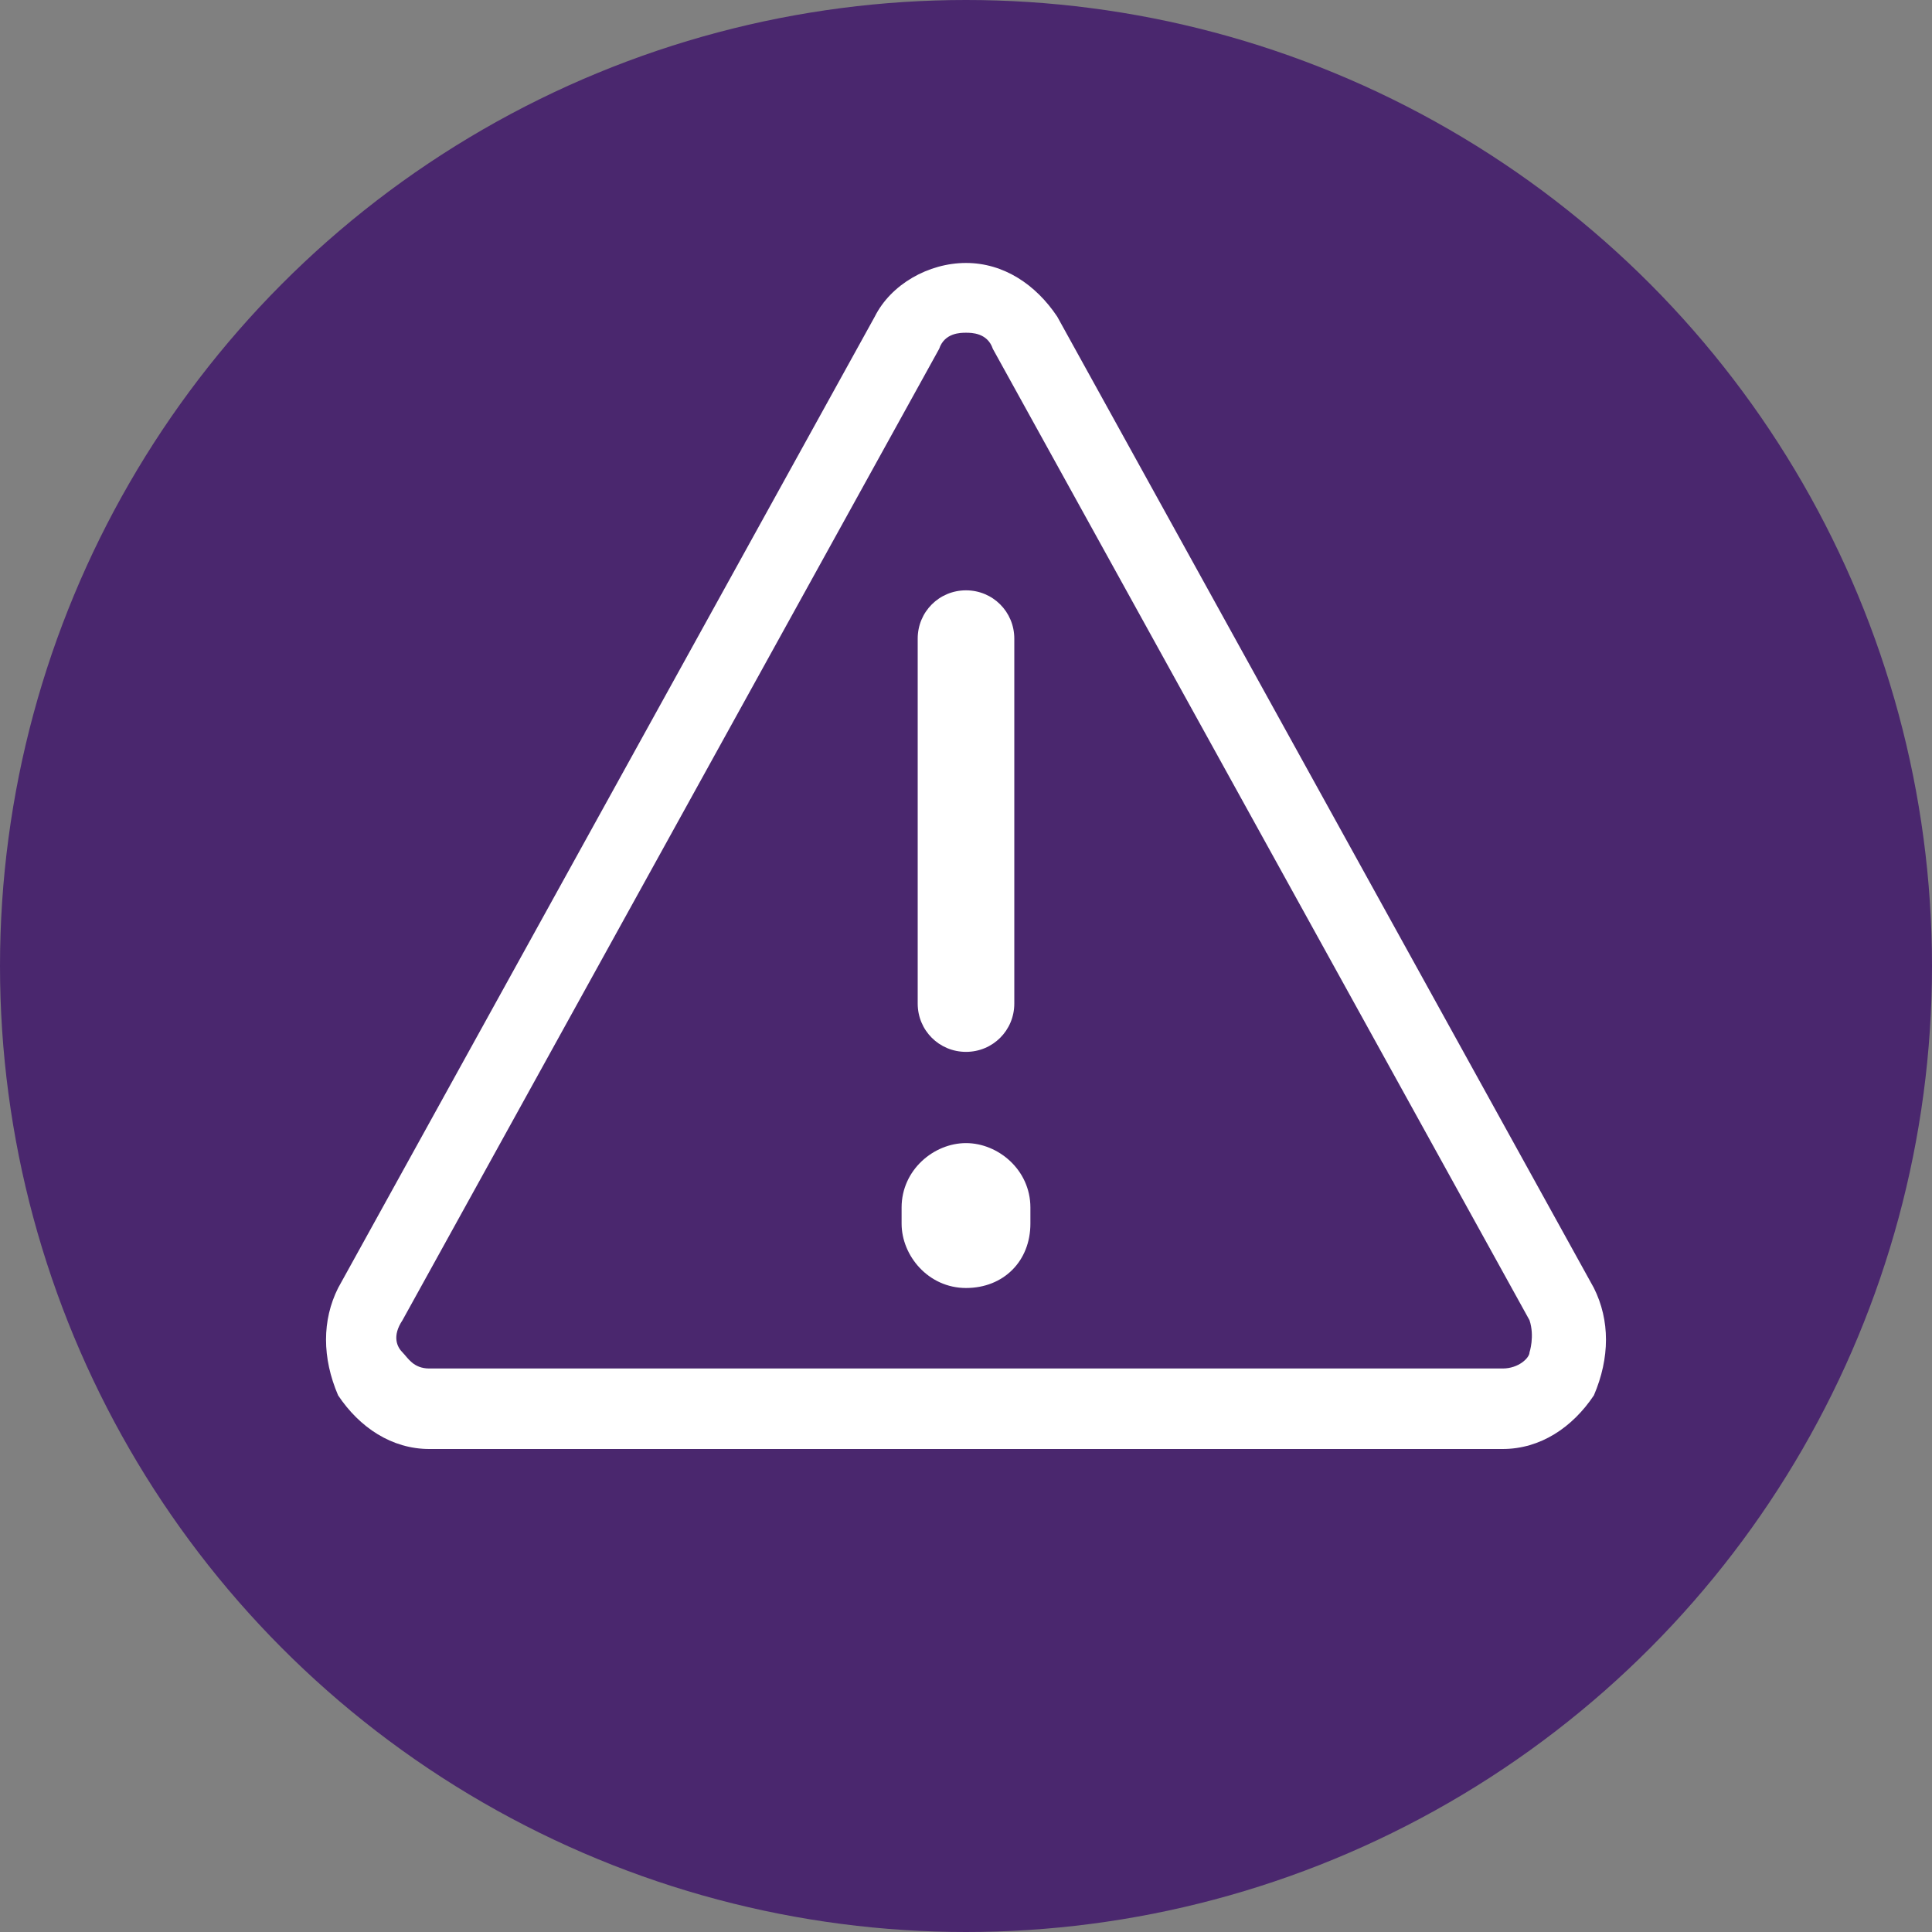
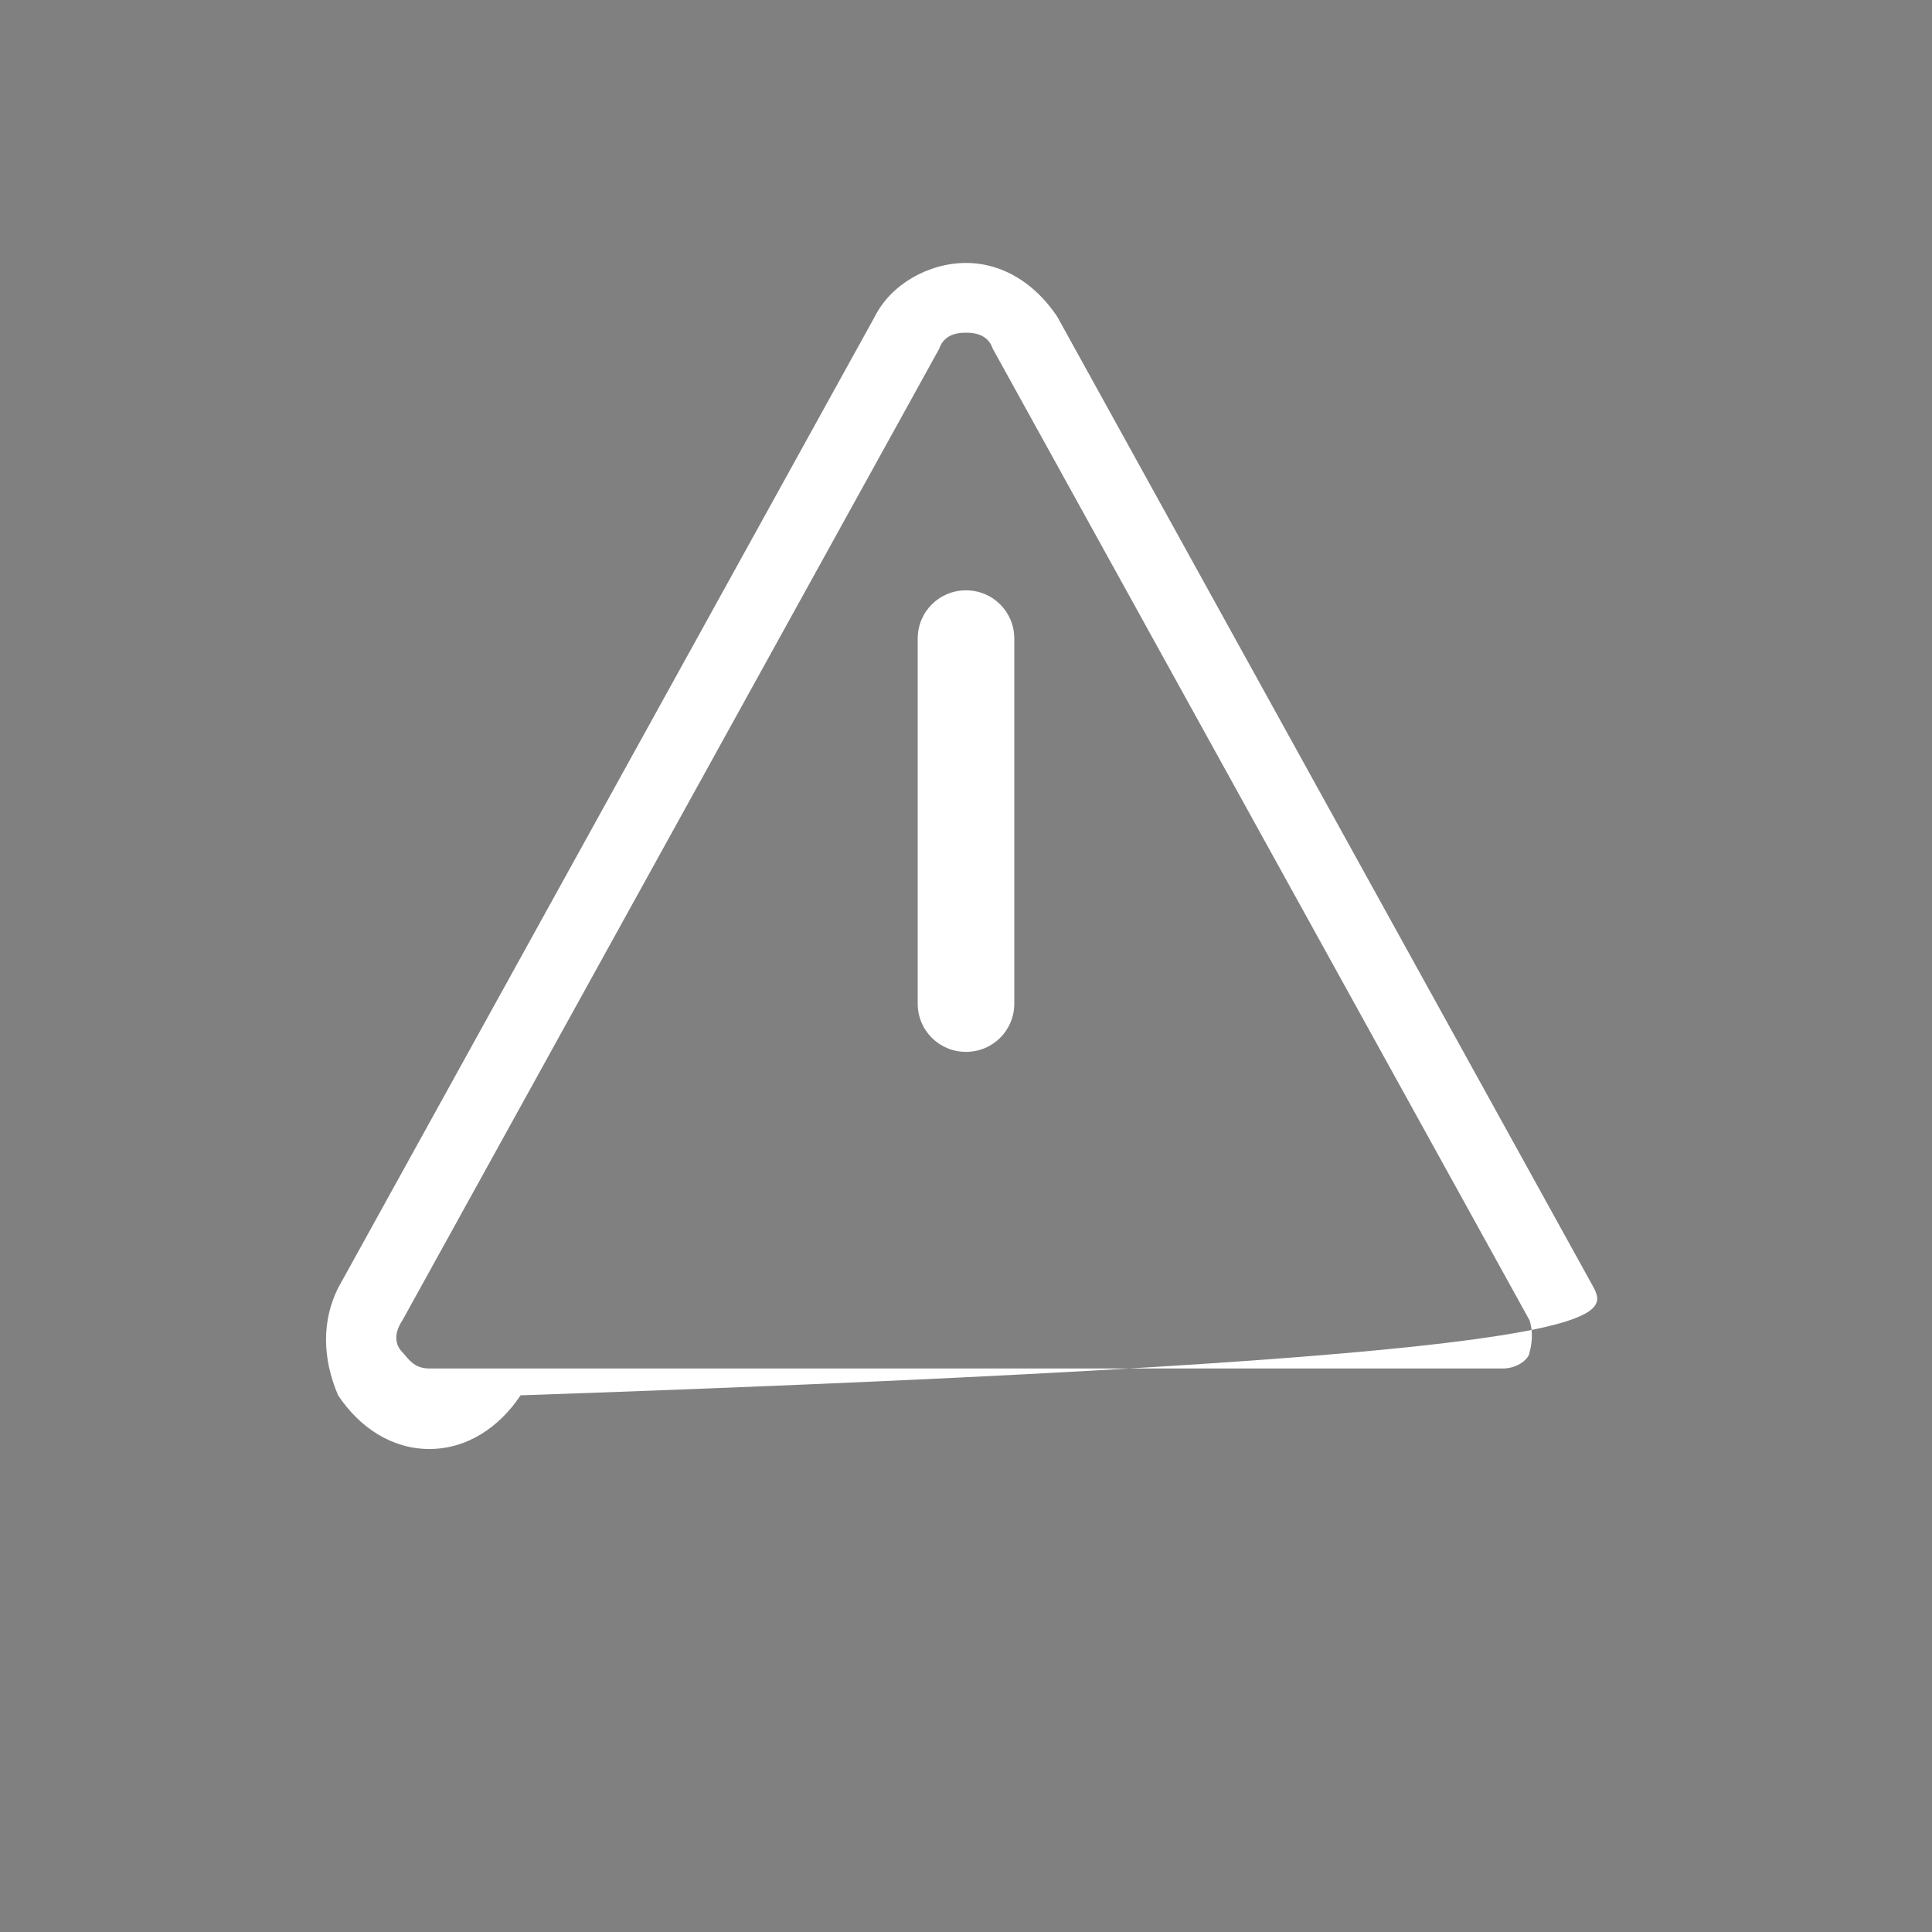
<svg xmlns="http://www.w3.org/2000/svg" version="1.1" id="Layer_1" x="0px" y="0px" viewBox="0 0 36 36" style="enable-background:new 0 0 36 36;" xml:space="preserve">
  <rect x="0" y="0" width="36" height="36" fill="#808080" stroke="none" />
  <style type="text/css">
	.st0{fill:#4A276E;}
	.st1{fill:#FFFFFF;}
</style>
-   <circle class="st0" cx="18" cy="18" r="18" />
  <g>
-     <path class="st1" d="M29.7,24l-10-18.1c-0.4-0.6-1-1-1.7-1c0,0,0,0,0,0c-0.7,0-1.4,0.4-1.7,1h0L6.3,24c-0.3,0.6-0.3,1.3,0,2   c0.4,0.6,1,1,1.7,1H28c0.7,0,1.3-0.4,1.7-1C30,25.3,30,24.6,29.7,24z M28.5,25.2c0,0.1-0.2,0.3-0.5,0.3H8c-0.3,0-0.4-0.2-0.5-0.3   c-0.1-0.1-0.2-0.3,0-0.6l10-18.1h0c0.1-0.3,0.4-0.3,0.5-0.3c0.1,0,0.4,0,0.5,0.3l10,18.1C28.6,24.9,28.5,25.2,28.5,25.2z" />
+     <path class="st1" d="M29.7,24l-10-18.1c-0.4-0.6-1-1-1.7-1c0,0,0,0,0,0c-0.7,0-1.4,0.4-1.7,1h0L6.3,24c-0.3,0.6-0.3,1.3,0,2   c0.4,0.6,1,1,1.7,1c0.7,0,1.3-0.4,1.7-1C30,25.3,30,24.6,29.7,24z M28.5,25.2c0,0.1-0.2,0.3-0.5,0.3H8c-0.3,0-0.4-0.2-0.5-0.3   c-0.1-0.1-0.2-0.3,0-0.6l10-18.1h0c0.1-0.3,0.4-0.3,0.5-0.3c0.1,0,0.4,0,0.5,0.3l10,18.1C28.6,24.9,28.5,25.2,28.5,25.2z" />
    <path class="st1" d="M18,19.6c0.5,0,0.9-0.4,0.9-0.9v-6.8c0-0.5-0.4-0.9-0.9-0.9s-0.9,0.4-0.9,0.9v6.8C17.1,19.2,17.5,19.6,18,19.6   z" />
-     <path class="st1" d="M18,21.3c-0.6,0-1.2,0.5-1.2,1.2v0.3c0,0.6,0.5,1.2,1.2,1.2s1.2-0.5,1.2-1.2v-0.3C19.2,21.8,18.6,21.3,18,21.3   z" />
  </g>
</svg>